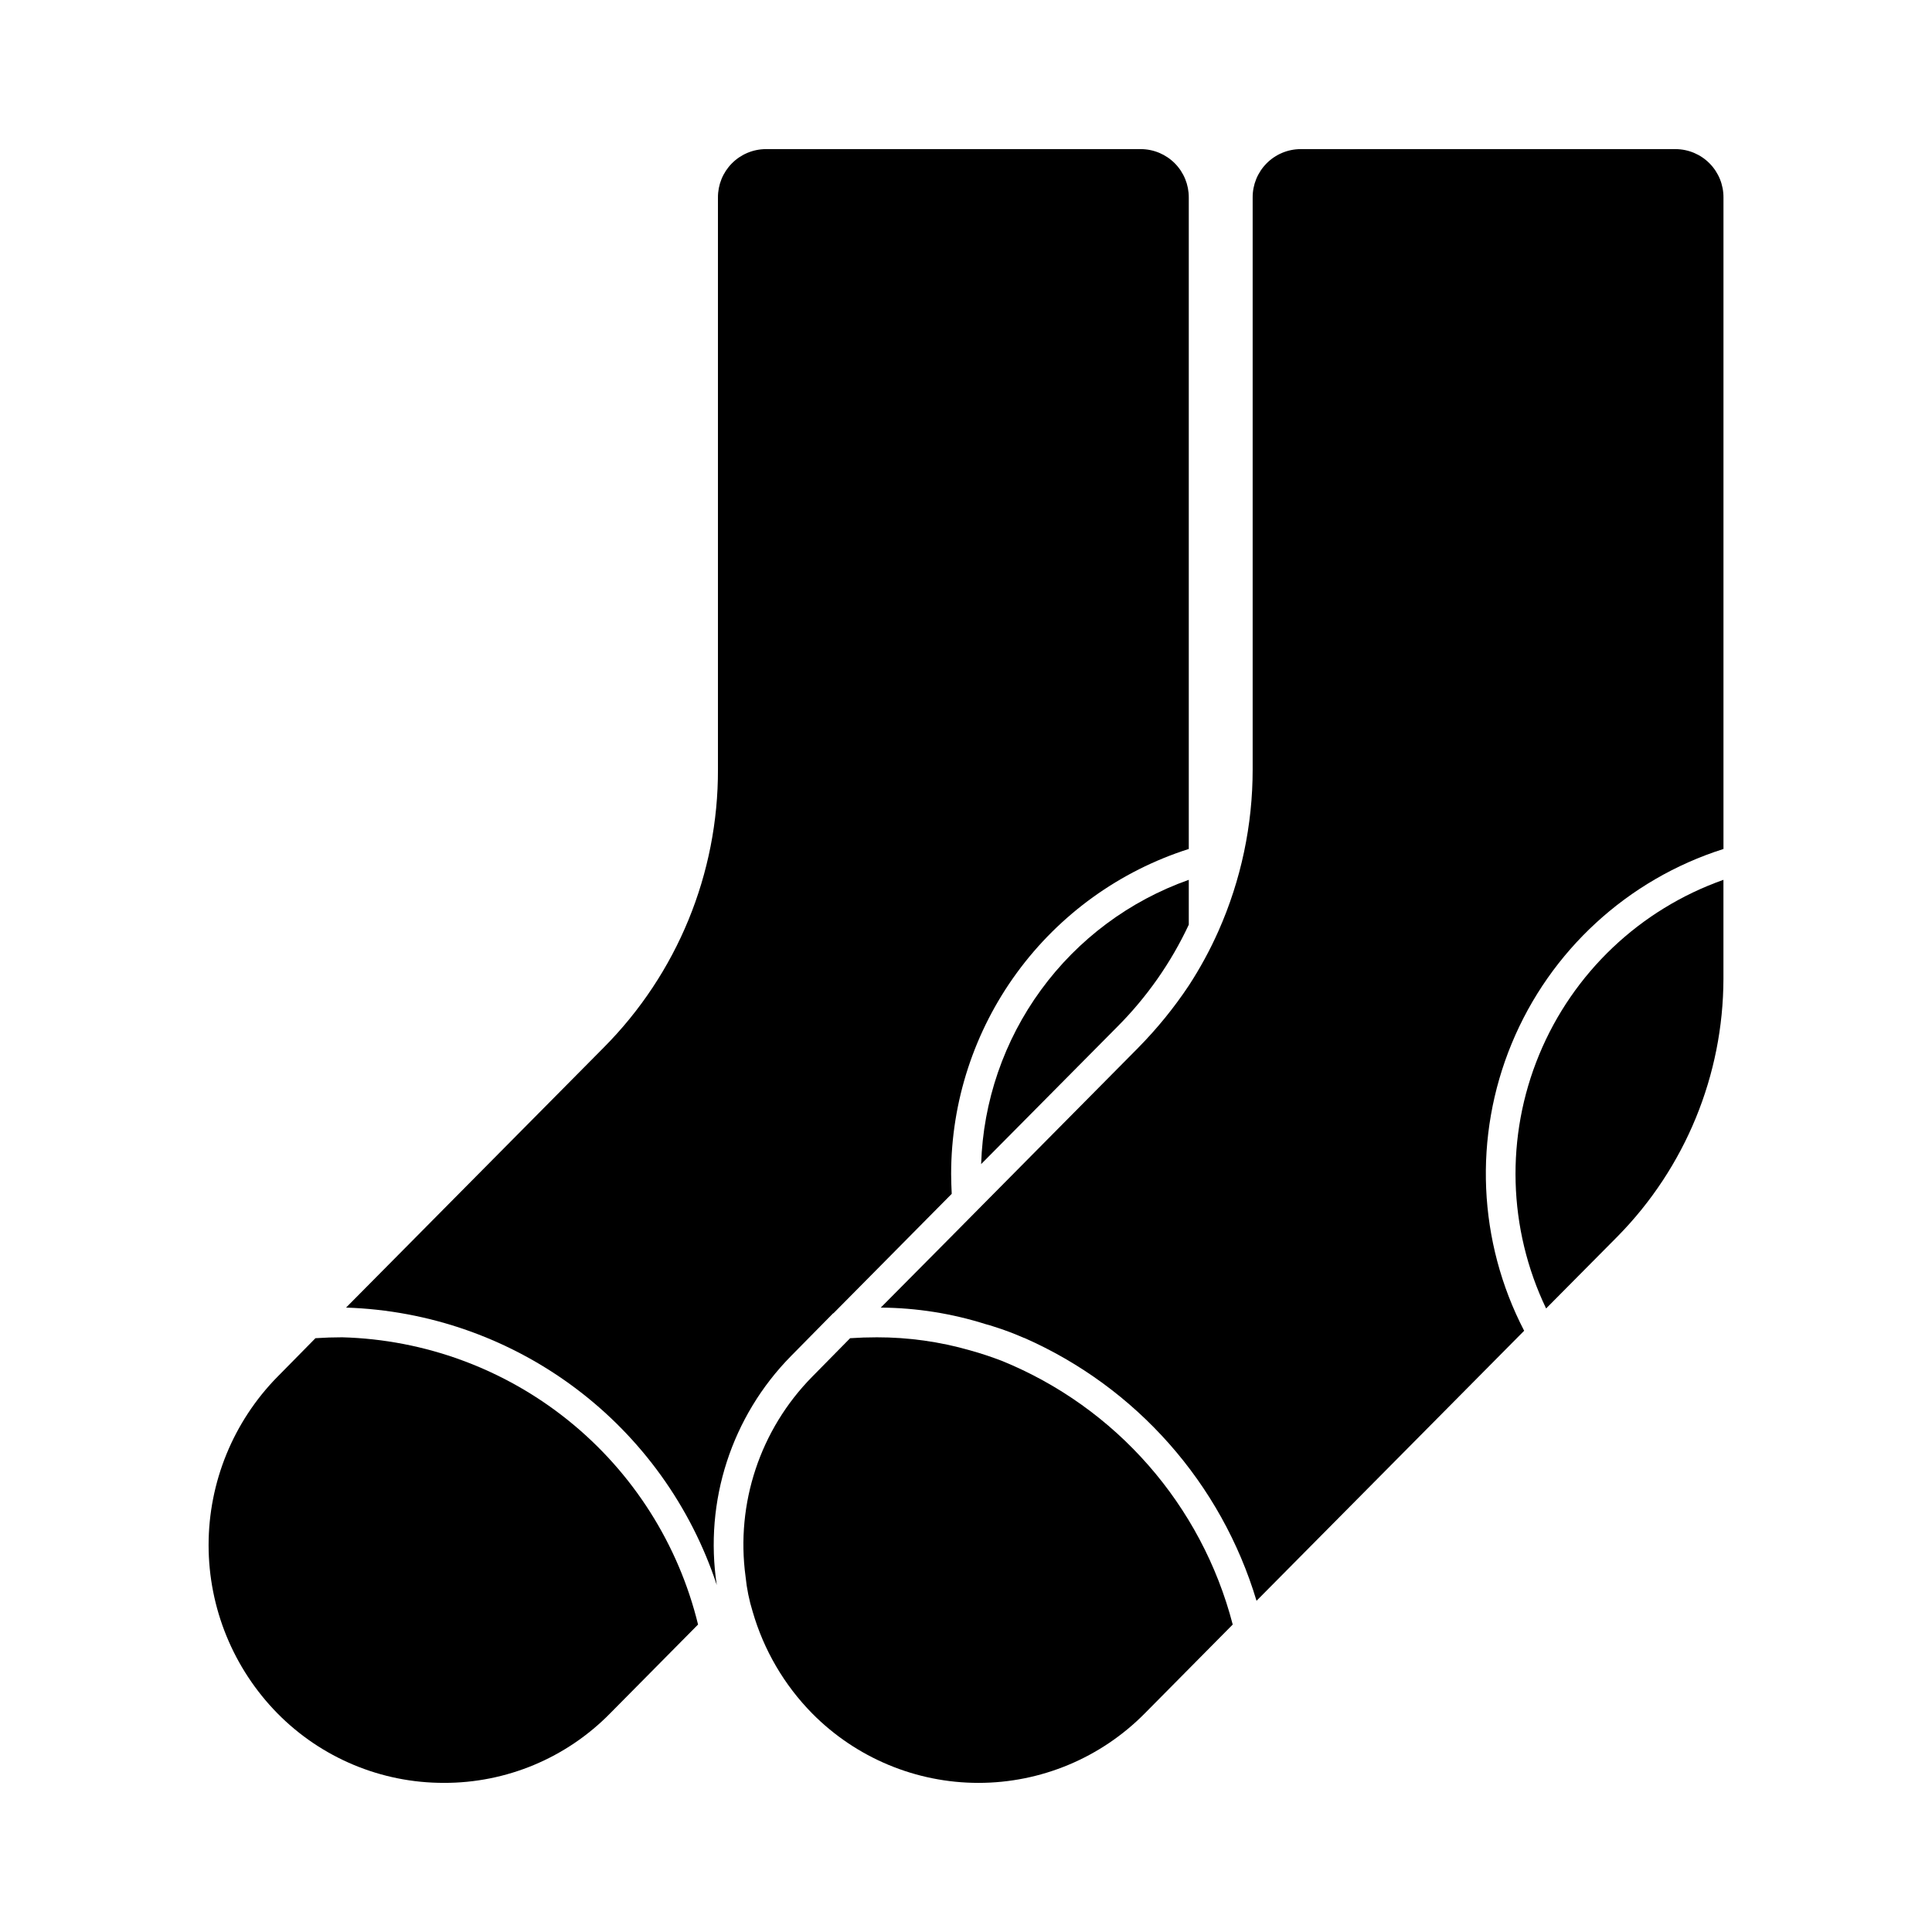
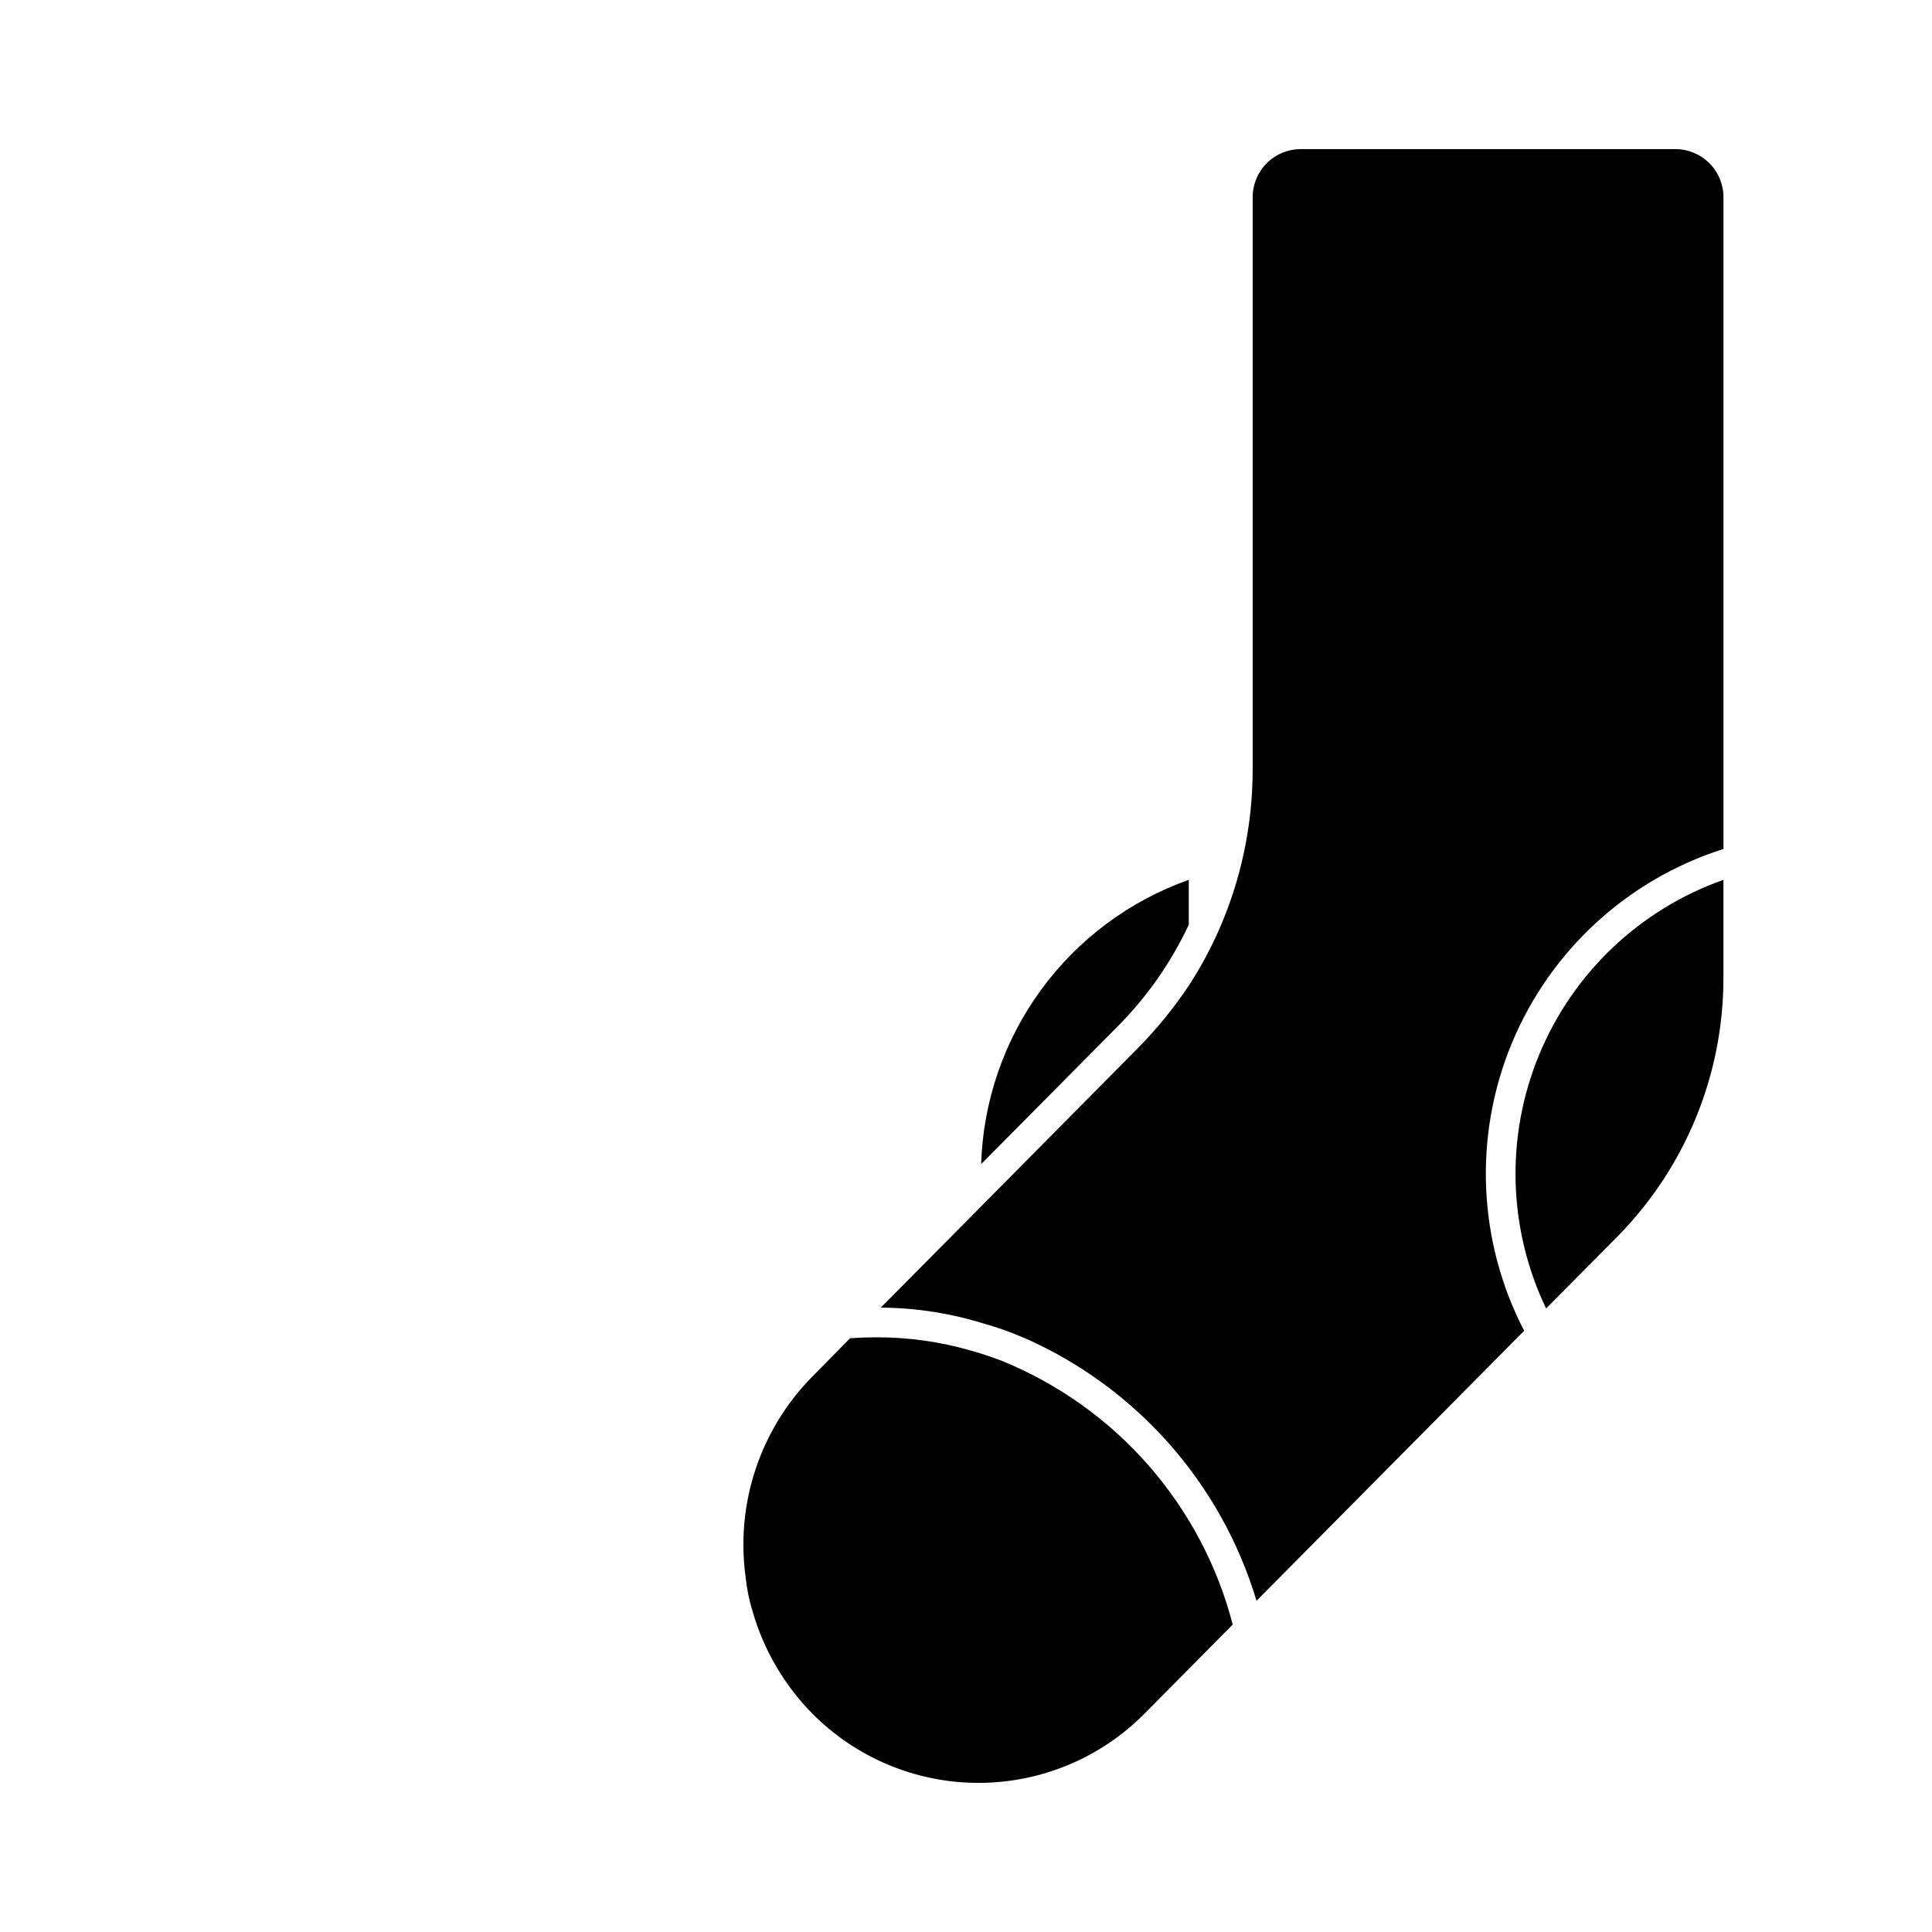
<svg xmlns="http://www.w3.org/2000/svg" fill="#000000" width="800px" height="800px" version="1.1" viewBox="144 144 512 512">
  <g>
    <path d="m459.04 389.05v-11.887c-15.691 5.559-29.34 15.723-39.156 29.164-9.82 13.441-15.352 29.535-15.871 46.172l36.055-36.367c7.848-7.859 14.27-17.02 18.973-27.082z" />
    <path d="m445.66 421.65-41.25 41.645-7.008 7.086-19.992 20.148c9.457 0.062 18.852 1.547 27.867 4.406 0.719 0.176 1.426 0.387 2.125 0.633 2.703 0.844 5.359 1.844 7.949 2.988h0.078c29.73 13.09 52.23 38.555 61.562 69.668l70.926-71.559v0.004c-12.273-23.648-13.48-51.512-3.297-76.133 10.188-24.621 30.723-43.488 56.117-51.551v-172.64c0.023-3.379-1.301-6.633-3.68-9.039-2.375-2.406-5.609-3.769-8.992-3.789h-99.426c-3.383 0.02-6.617 1.383-8.992 3.789-2.379 2.406-3.703 5.66-3.68 9.039v151.54c0.008 14.75-3.074 29.34-9.055 42.824-2.234 5.027-4.863 9.871-7.871 14.484-3.926 5.898-8.406 11.406-13.383 16.453z" />
    <path d="m600.73 403.38v-26.215c-22.109 7.812-39.863 24.648-48.828 46.32-8.965 21.668-8.297 46.125 1.832 67.273l18.973-19.129c17.91-18.207 27.973-42.707 28.023-68.25z" />
-     <path d="m333.95 564.05c-3.371-22.199 3.922-44.691 19.68-60.691l11.098-11.258c0.078-0.078 0.078-0.078 0.156-0.078l31.332-31.645c-0.078-1.73-0.156-3.543-0.156-5.273v-0.004c0.012-19.176 6.117-37.852 17.438-53.332s27.27-26.961 45.539-32.785v-172.64c0.02-3.379-1.305-6.633-3.68-9.039-2.379-2.406-5.613-3.769-8.996-3.789h-99.422c-3.383 0.02-6.617 1.383-8.996 3.789-2.375 2.406-3.699 5.66-3.68 9.039v151.54c0.09 27.633-10.812 54.172-30.305 73.762l-68.25 68.879c21.938 0.707 43.125 8.137 60.699 21.289 17.574 13.152 30.68 31.387 37.543 52.234z" />
-     <path d="m261.61 616.48c16.574 0.051 32.473-6.59 44.082-18.422l23.301-23.539c-5.195-21.273-17.242-40.246-34.285-54.004-17.039-13.754-38.129-21.523-60.02-22.117-2.363 0-4.644 0.078-7.008 0.234l-0.078 0.004-10.078 10.234v-0.004c-11.691 11.902-18.242 27.914-18.242 44.598 0 16.68 6.551 32.695 18.242 44.594 11.629 11.805 27.516 18.445 44.086 18.422z" />
    <path d="m359.22 598.06c11.641 11.785 27.516 18.422 44.082 18.422 16.566 0 32.441-6.637 44.082-18.422l23.301-23.539c-8.223-31.668-30.93-57.586-61.242-69.902-2.676-1.023-5.512-1.969-8.344-2.754-8.039-2.309-16.359-3.473-24.719-3.465-2.441 0-4.644 0.078-7.008 0.234l-0.078 0.004-10.078 10.234 0.004-0.004c-13.762 13.98-20.273 33.543-17.633 52.98 0.316 3.152 0.949 6.262 1.887 9.289 2.934 10.141 8.344 19.395 15.746 26.922z" />
  </g>
</svg>